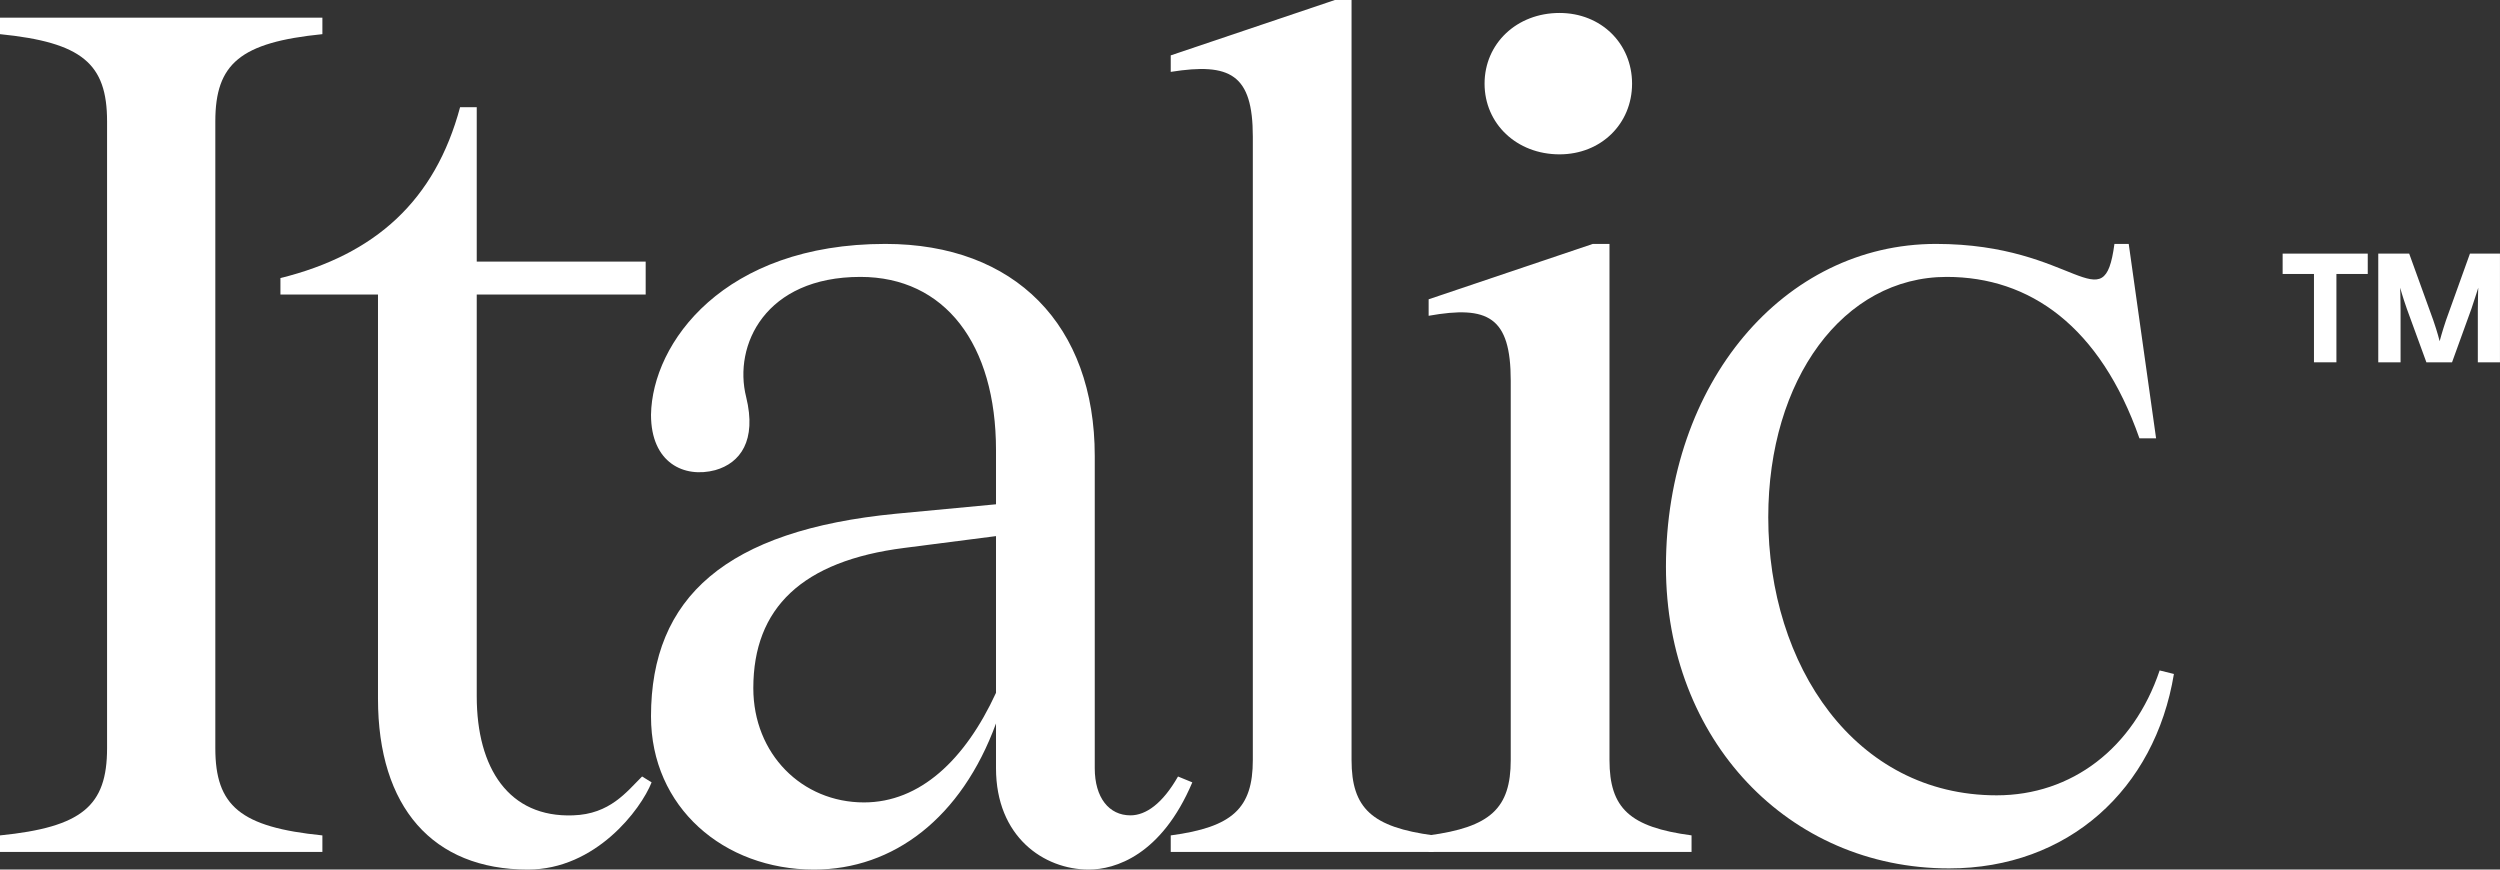
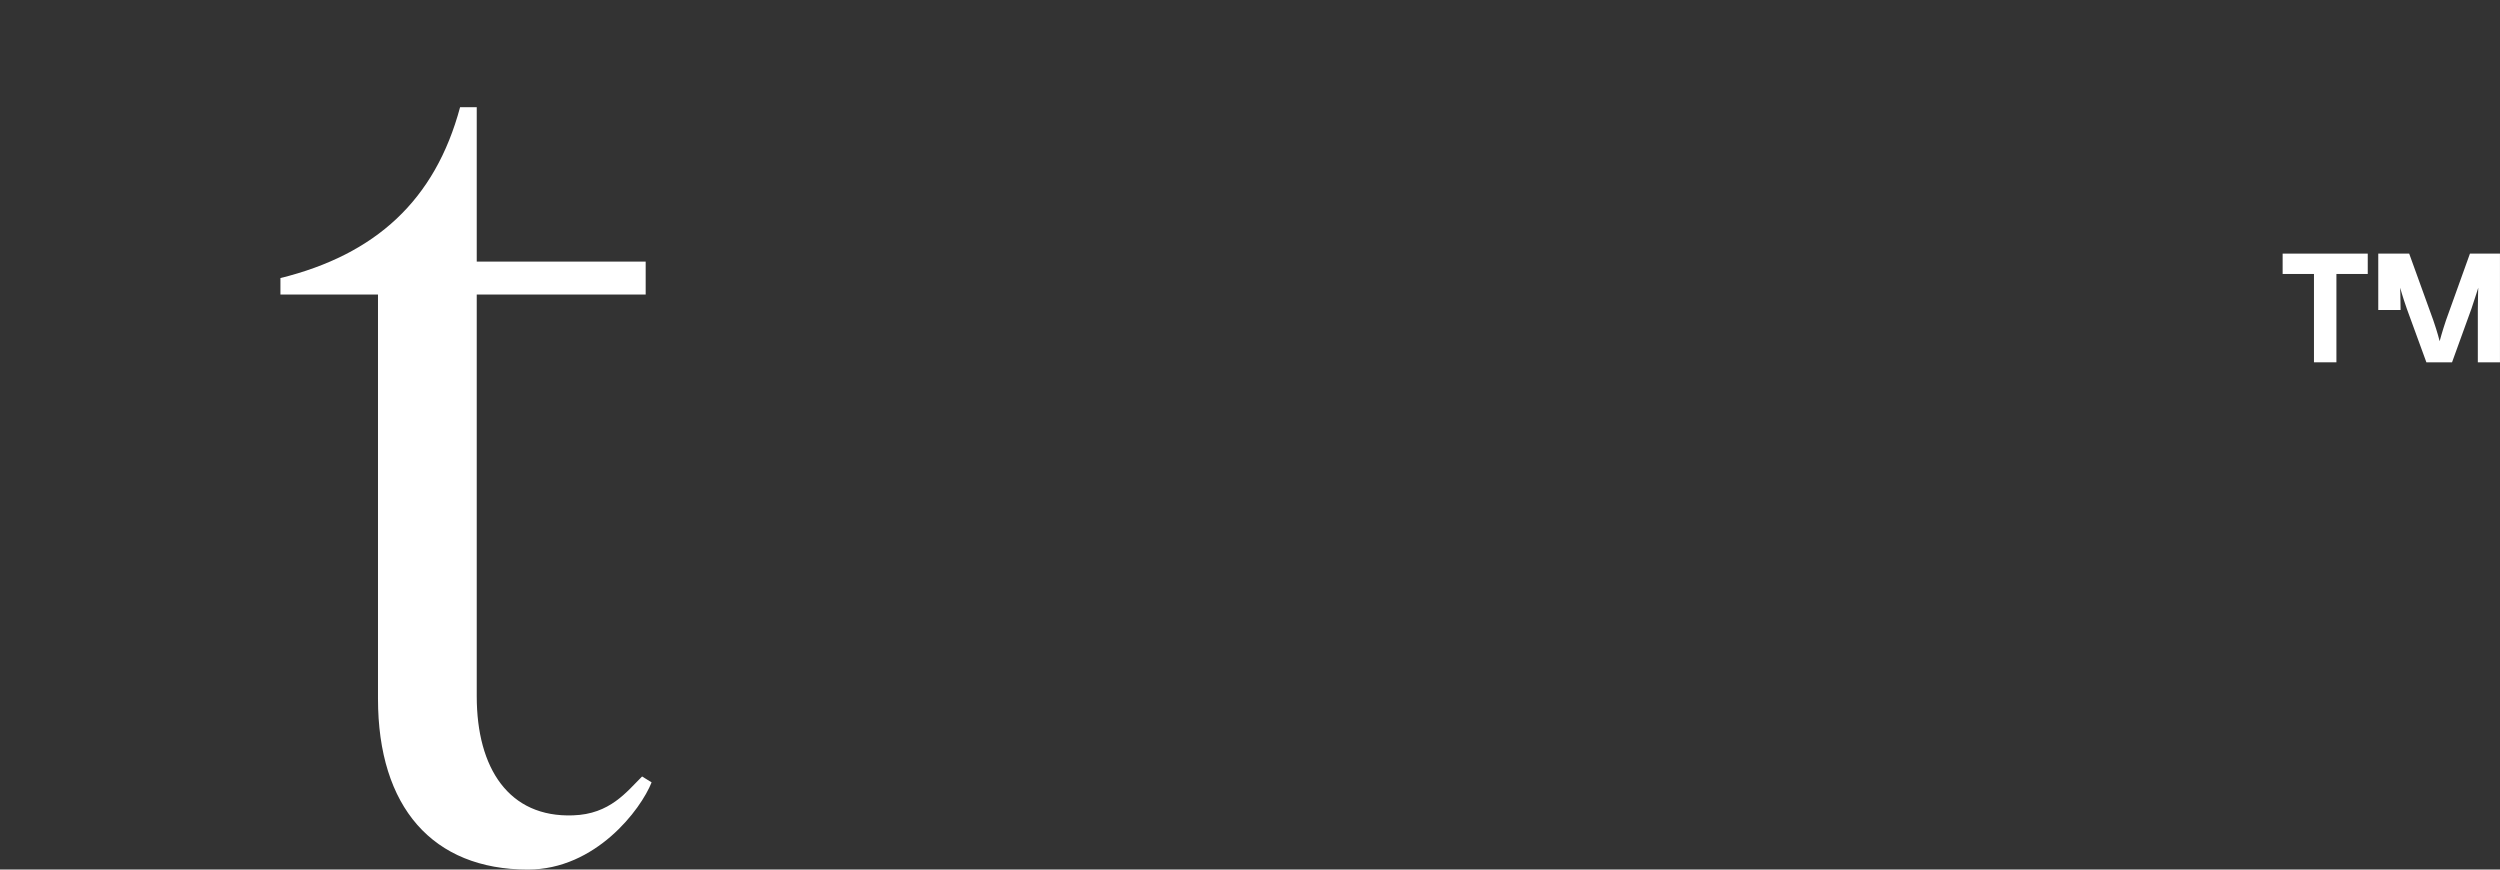
<svg xmlns="http://www.w3.org/2000/svg" width="92" height="32" viewBox="0 0 92 32" fill="none">
  <rect x="0" y="0" width="92" height="32" fill="#333333" stroke="none" />
-   <path d="M78.731 16.13C77.286 12.011 74.703 10.19 71.638 10.19C67.83 10.19 65.072 13.962 65.072 19.035C65.072 24.499 68.267 29.268 73.477 29.268C76.235 29.268 78.512 27.534 79.475 24.672L80 24.802C79.3 29.052 76.104 31.957 71.726 31.957C65.816 31.957 61.307 27.23 61.307 20.856C61.307 14.092 65.641 8.976 71.245 8.976C76.41 8.976 77.417 11.924 77.811 8.976H78.337L79.344 16.13H78.731Z" fill="white" style="fill:white;fill-opacity:1;" />
-   <path d="M59.229 27.968C59.229 29.745 59.973 30.439 62.249 30.742V31.35H52.574V30.742C54.851 30.439 55.595 29.745 55.595 27.968V14.005C55.595 11.664 54.763 11.23 52.574 11.621V11.014L58.616 8.976H59.229V27.968ZM54.632 3.079C54.632 1.604 55.814 0.477 57.39 0.477C58.922 0.477 60.06 1.604 60.06 3.079C60.06 4.553 58.922 5.68 57.39 5.68C55.814 5.68 54.632 4.553 54.632 3.079Z" fill="white" style="fill:white;fill-opacity:1;" />
-   <path d="M49.737 27.968C49.737 29.745 50.482 30.439 52.758 30.743V31.35H43.083V30.743C45.359 30.439 46.104 29.745 46.104 27.968V5.03C46.104 2.732 45.272 2.298 43.083 2.645V2.038L49.124 0H49.737V27.968Z" fill="white" style="fill:white;fill-opacity:1;" />
-   <path d="M29.955 32C26.628 32 23.957 29.702 23.957 26.363C23.957 21.984 26.715 19.512 32.975 18.905L36.653 18.558V16.564C36.653 12.661 34.77 10.19 31.662 10.19C28.16 10.19 26.978 12.705 27.459 14.612C27.853 16.217 27.241 17.041 26.321 17.301C25.183 17.604 23.957 17.041 23.957 15.263C24.001 12.618 26.628 8.976 32.581 8.976C37.353 8.976 40.287 11.967 40.287 16.78V28.271C40.287 29.355 40.812 30.005 41.6 30.005C42.169 30.005 42.782 29.572 43.351 28.575L43.877 28.791C42.738 31.48 41.031 32 40.068 32C38.404 32 36.653 30.786 36.653 28.271V26.623C35.383 30.092 32.888 32 29.955 32ZM27.722 25.323C27.722 27.751 29.517 29.529 31.794 29.529C33.851 29.529 35.515 27.968 36.653 25.496V19.729L33.282 20.163C29.517 20.64 27.722 22.374 27.722 25.323Z" fill="white" style="fill:white;fill-opacity:1;" />
  <path d="M23.979 28.791C23.585 29.788 21.922 32 19.426 32C15.924 32 13.91 29.702 13.91 25.713V10.84H10.32V10.233C13.823 9.366 16.012 7.371 16.931 3.946H17.544V9.626H23.761V10.84H17.544V25.626C17.544 28.271 18.726 30.092 21.09 30.005C22.447 29.962 23.06 29.138 23.629 28.574L23.979 28.791Z" fill="white" style="fill:white;fill-opacity:1;" />
-   <path d="M7.924 27.534C7.924 29.659 8.843 30.439 11.864 30.743V31.35H0V30.743C3.021 30.439 3.94 29.659 3.94 27.534V4.466C3.94 2.341 3.021 1.561 0 1.257V0.65H11.864V1.257C8.843 1.561 7.924 2.341 7.924 4.466V27.534Z" fill="white" style="fill:white;fill-opacity:1;" />
-   <path d="M87.52 13.333V9.333H88.658L89.543 11.78C89.698 12.224 89.779 12.557 89.779 12.557C89.779 12.557 89.865 12.224 90.015 11.78L90.894 9.333H91.999V13.333H91.184V11.408C91.184 10.937 91.2 10.587 91.2 10.587C91.2 10.587 91.098 10.92 90.948 11.364L90.235 13.333H89.291L88.572 11.364C88.416 10.92 88.325 10.587 88.325 10.587C88.325 10.587 88.341 10.937 88.341 11.408V13.333H87.52Z" fill="white" style="fill:white;fill-opacity:1;" />
+   <path d="M87.52 13.333V9.333H88.658L89.543 11.78C89.698 12.224 89.779 12.557 89.779 12.557C89.779 12.557 89.865 12.224 90.015 11.78L90.894 9.333H91.999V13.333H91.184V11.408C91.184 10.937 91.2 10.587 91.2 10.587C91.2 10.587 91.098 10.92 90.948 11.364L90.235 13.333H89.291L88.572 11.364C88.416 10.92 88.325 10.587 88.325 10.587C88.325 10.587 88.341 10.937 88.341 11.408H87.52Z" fill="white" style="fill:white;fill-opacity:1;" />
  <path d="M85.154 13.333V10.082H84.001V9.333H87.133V10.082H85.98V13.333H85.154Z" fill="white" style="fill:white;fill-opacity:1;" />
</svg>